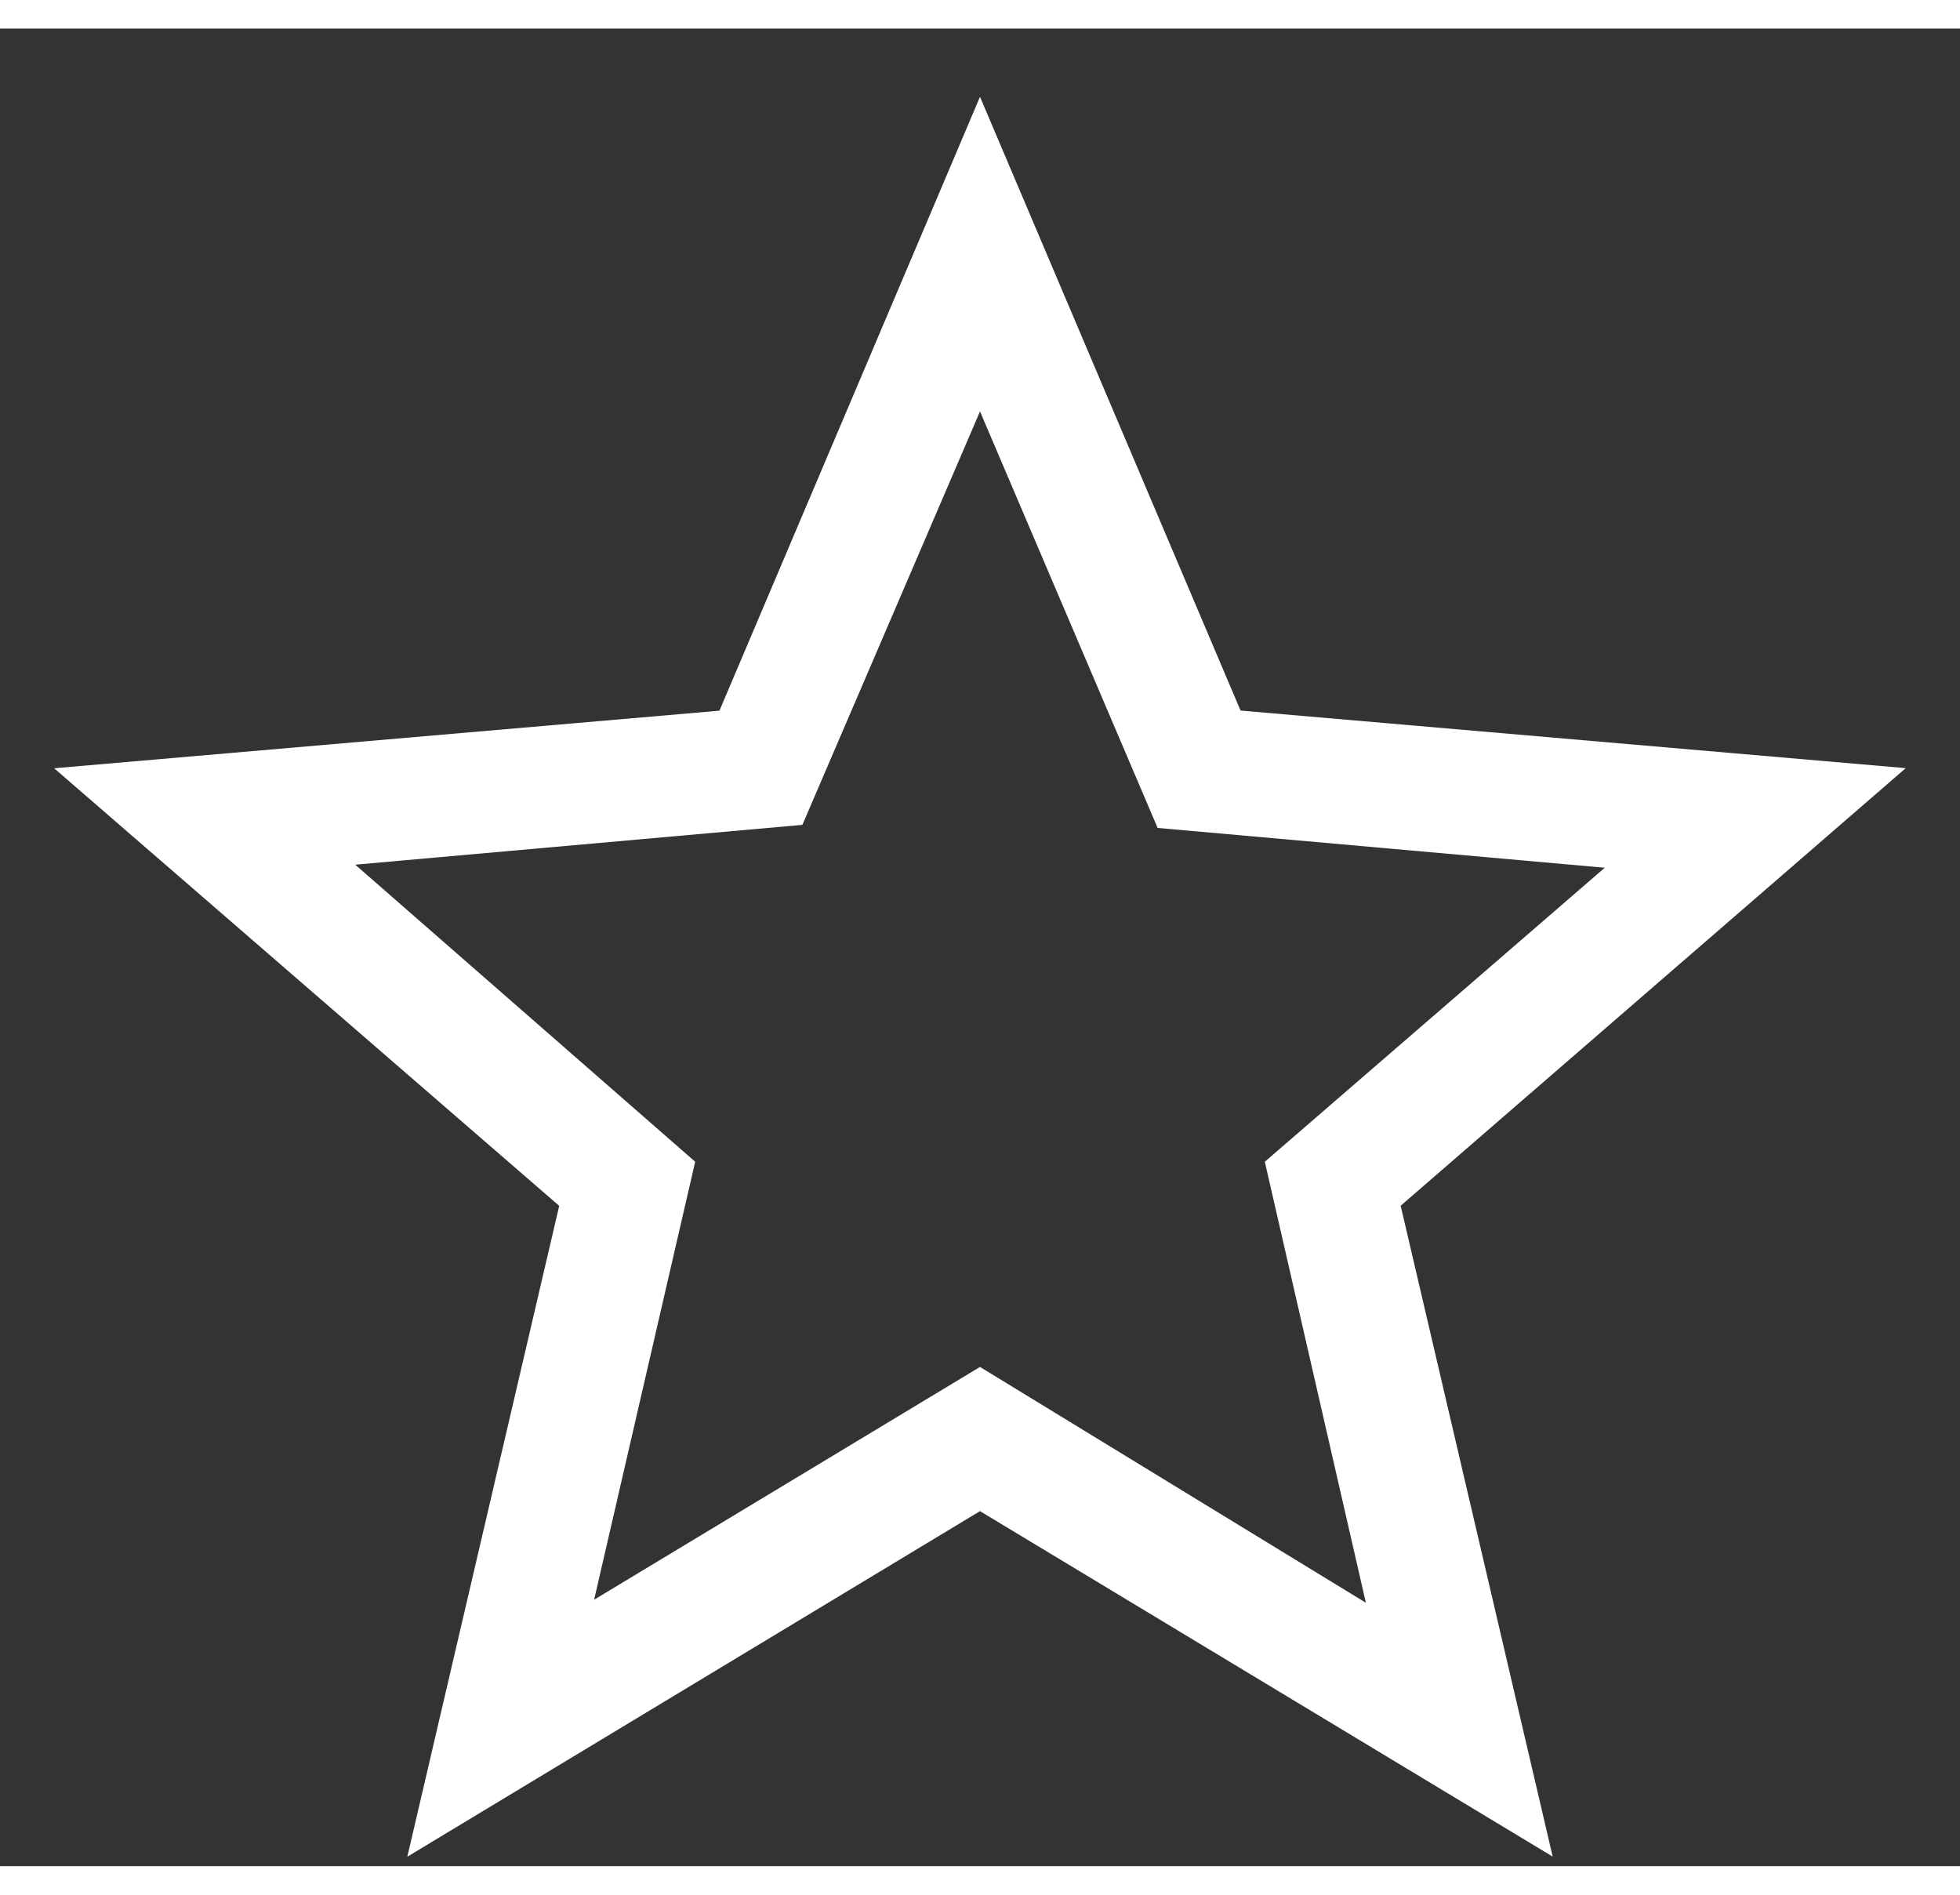
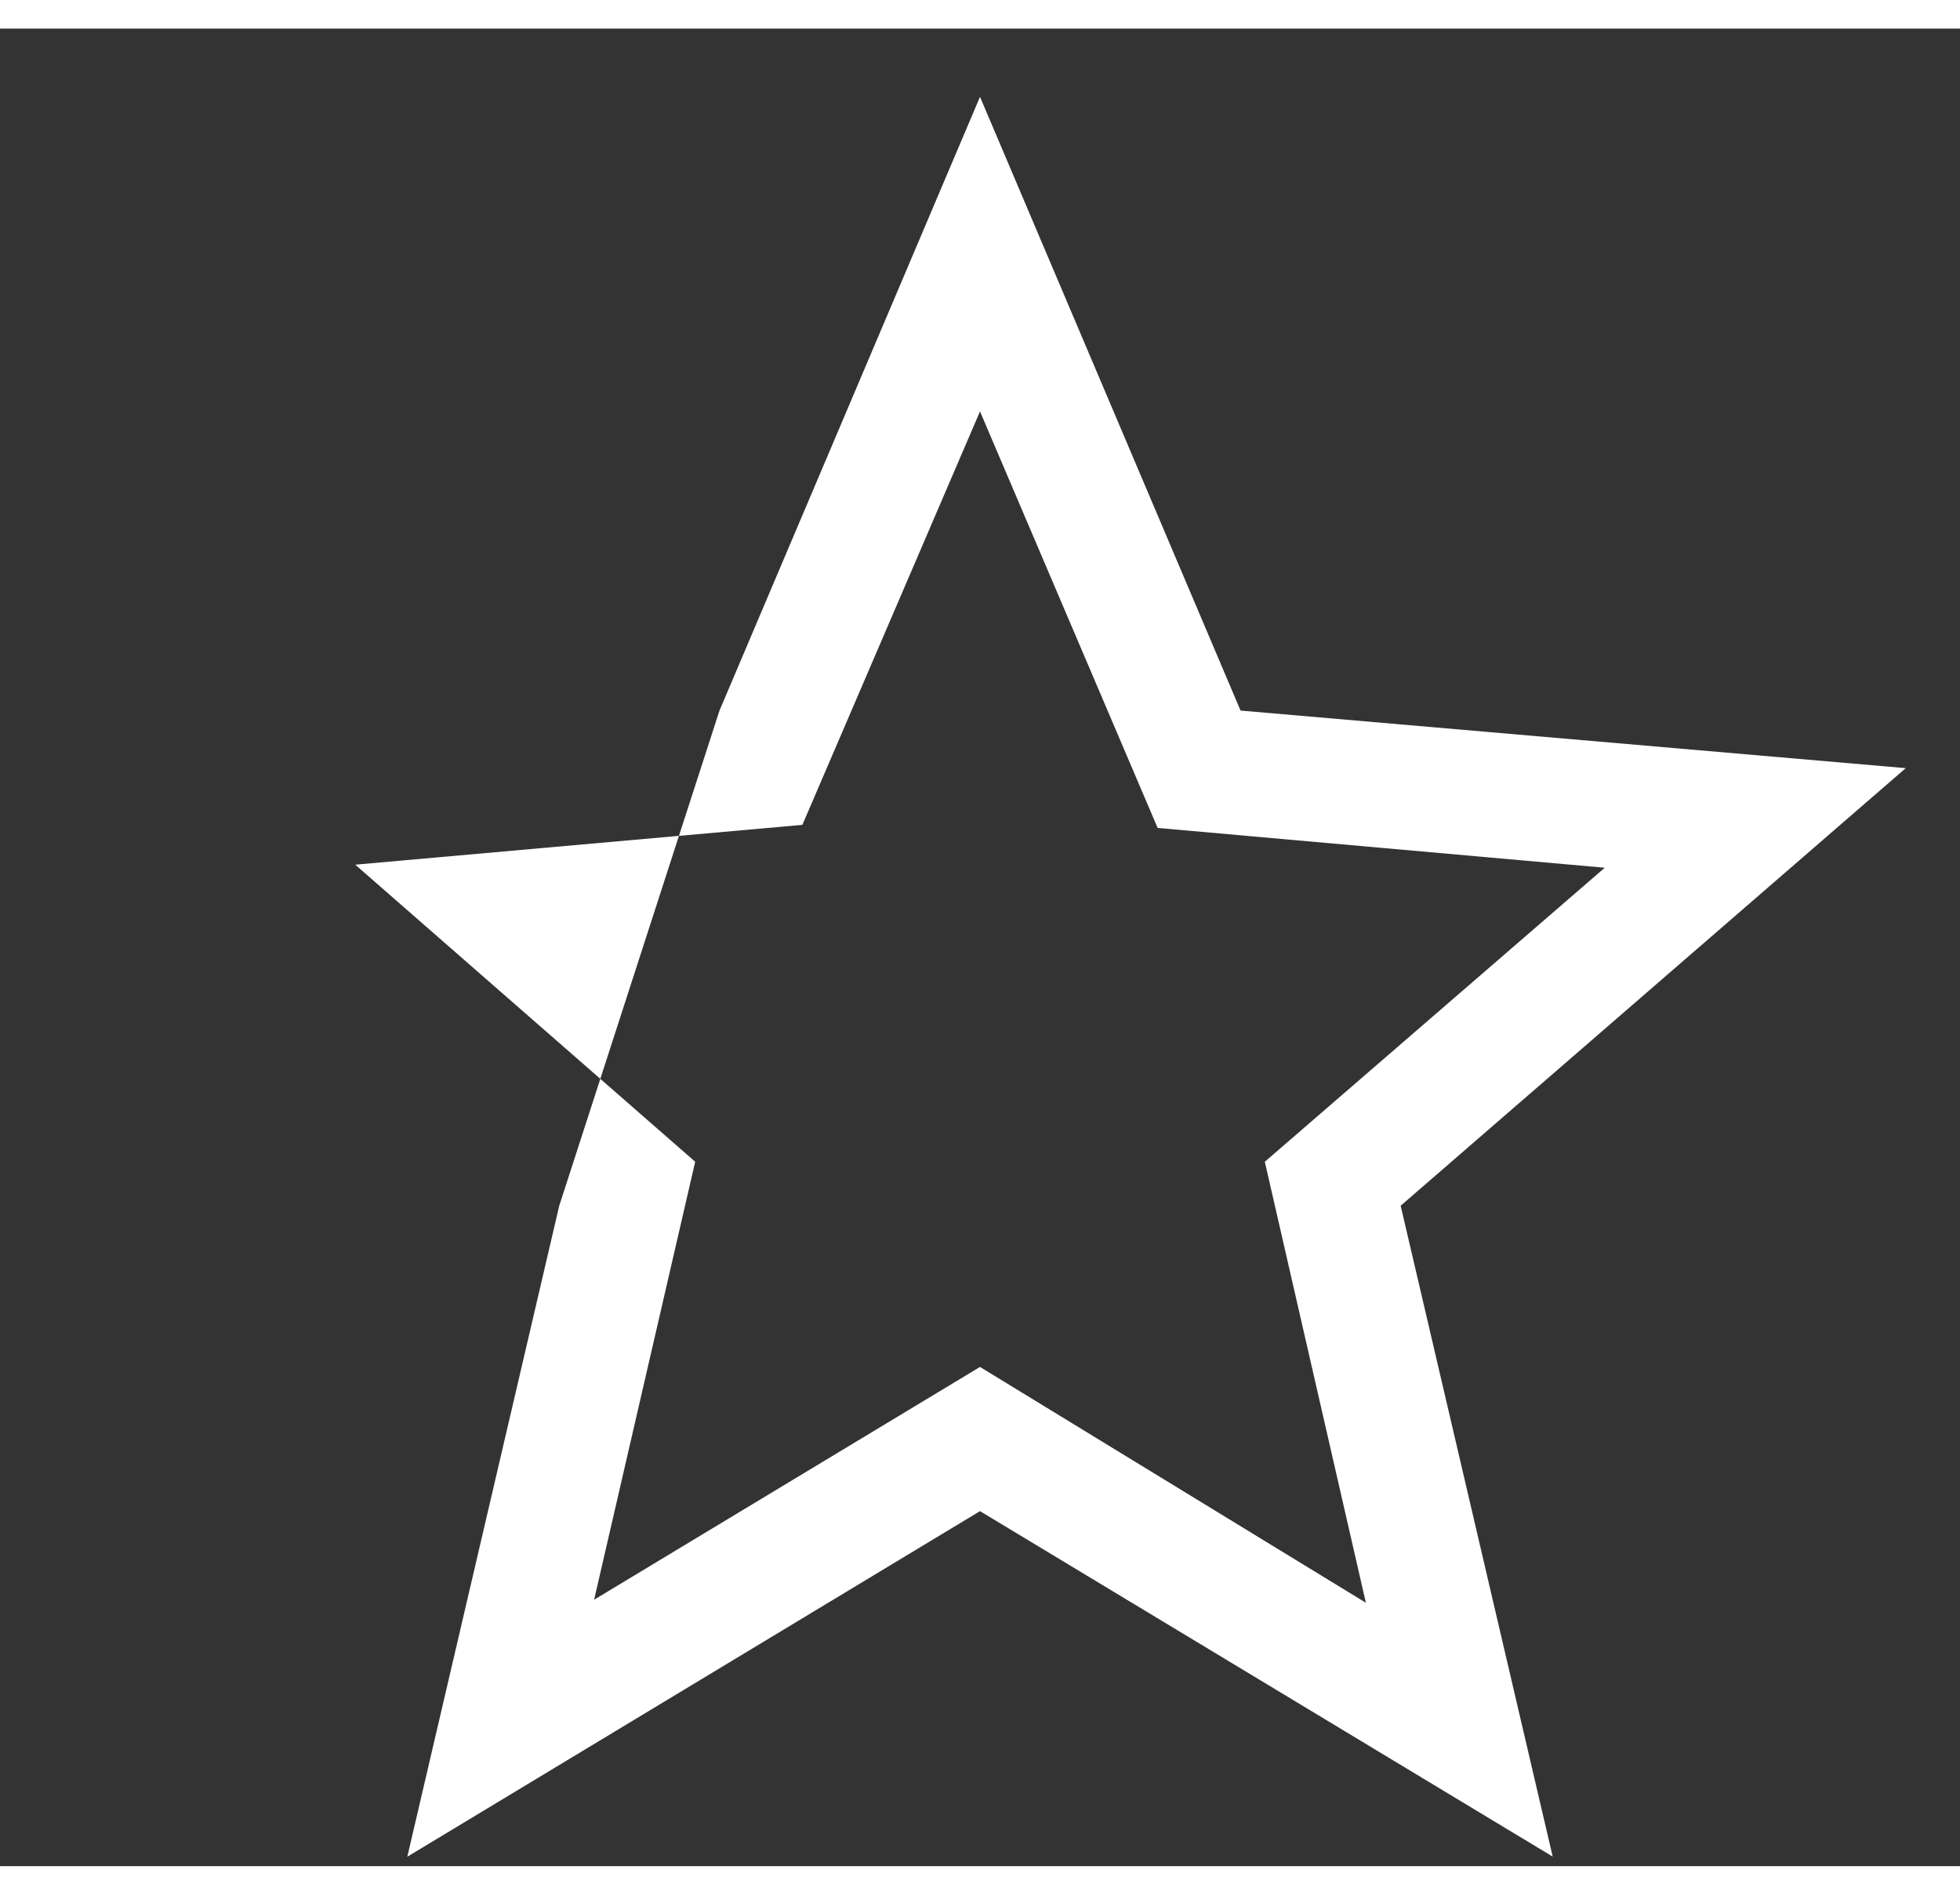
<svg xmlns="http://www.w3.org/2000/svg" width="30" height="29" viewBox="0 0 16 15" fill="none">
  <rect x="0" y="0" width="16" height="15" fill="#333333" stroke="none" />
-   <path d="M4.85 12.825L8 10.925L11.15 12.85L10.325 9.25L13.1 6.85L9.45 6.525L8 3.125L6.55 6.5L2.9 6.825L5.675 9.25L4.85 12.825ZM3.325 14.923L4.565 9.61L0.442 6.038L5.873 5.568L8 0.557L10.127 5.567L15.557 6.037L11.434 9.609L12.675 14.922L8 12.102L3.325 14.923Z" fill="white" />
+   <path d="M4.85 12.825L8 10.925L11.15 12.85L10.325 9.25L13.1 6.85L9.45 6.525L8 3.125L6.55 6.5L2.9 6.825L5.675 9.25L4.85 12.825ZM3.325 14.923L4.565 9.61L5.873 5.568L8 0.557L10.127 5.567L15.557 6.037L11.434 9.609L12.675 14.922L8 12.102L3.325 14.923Z" fill="white" />
</svg>